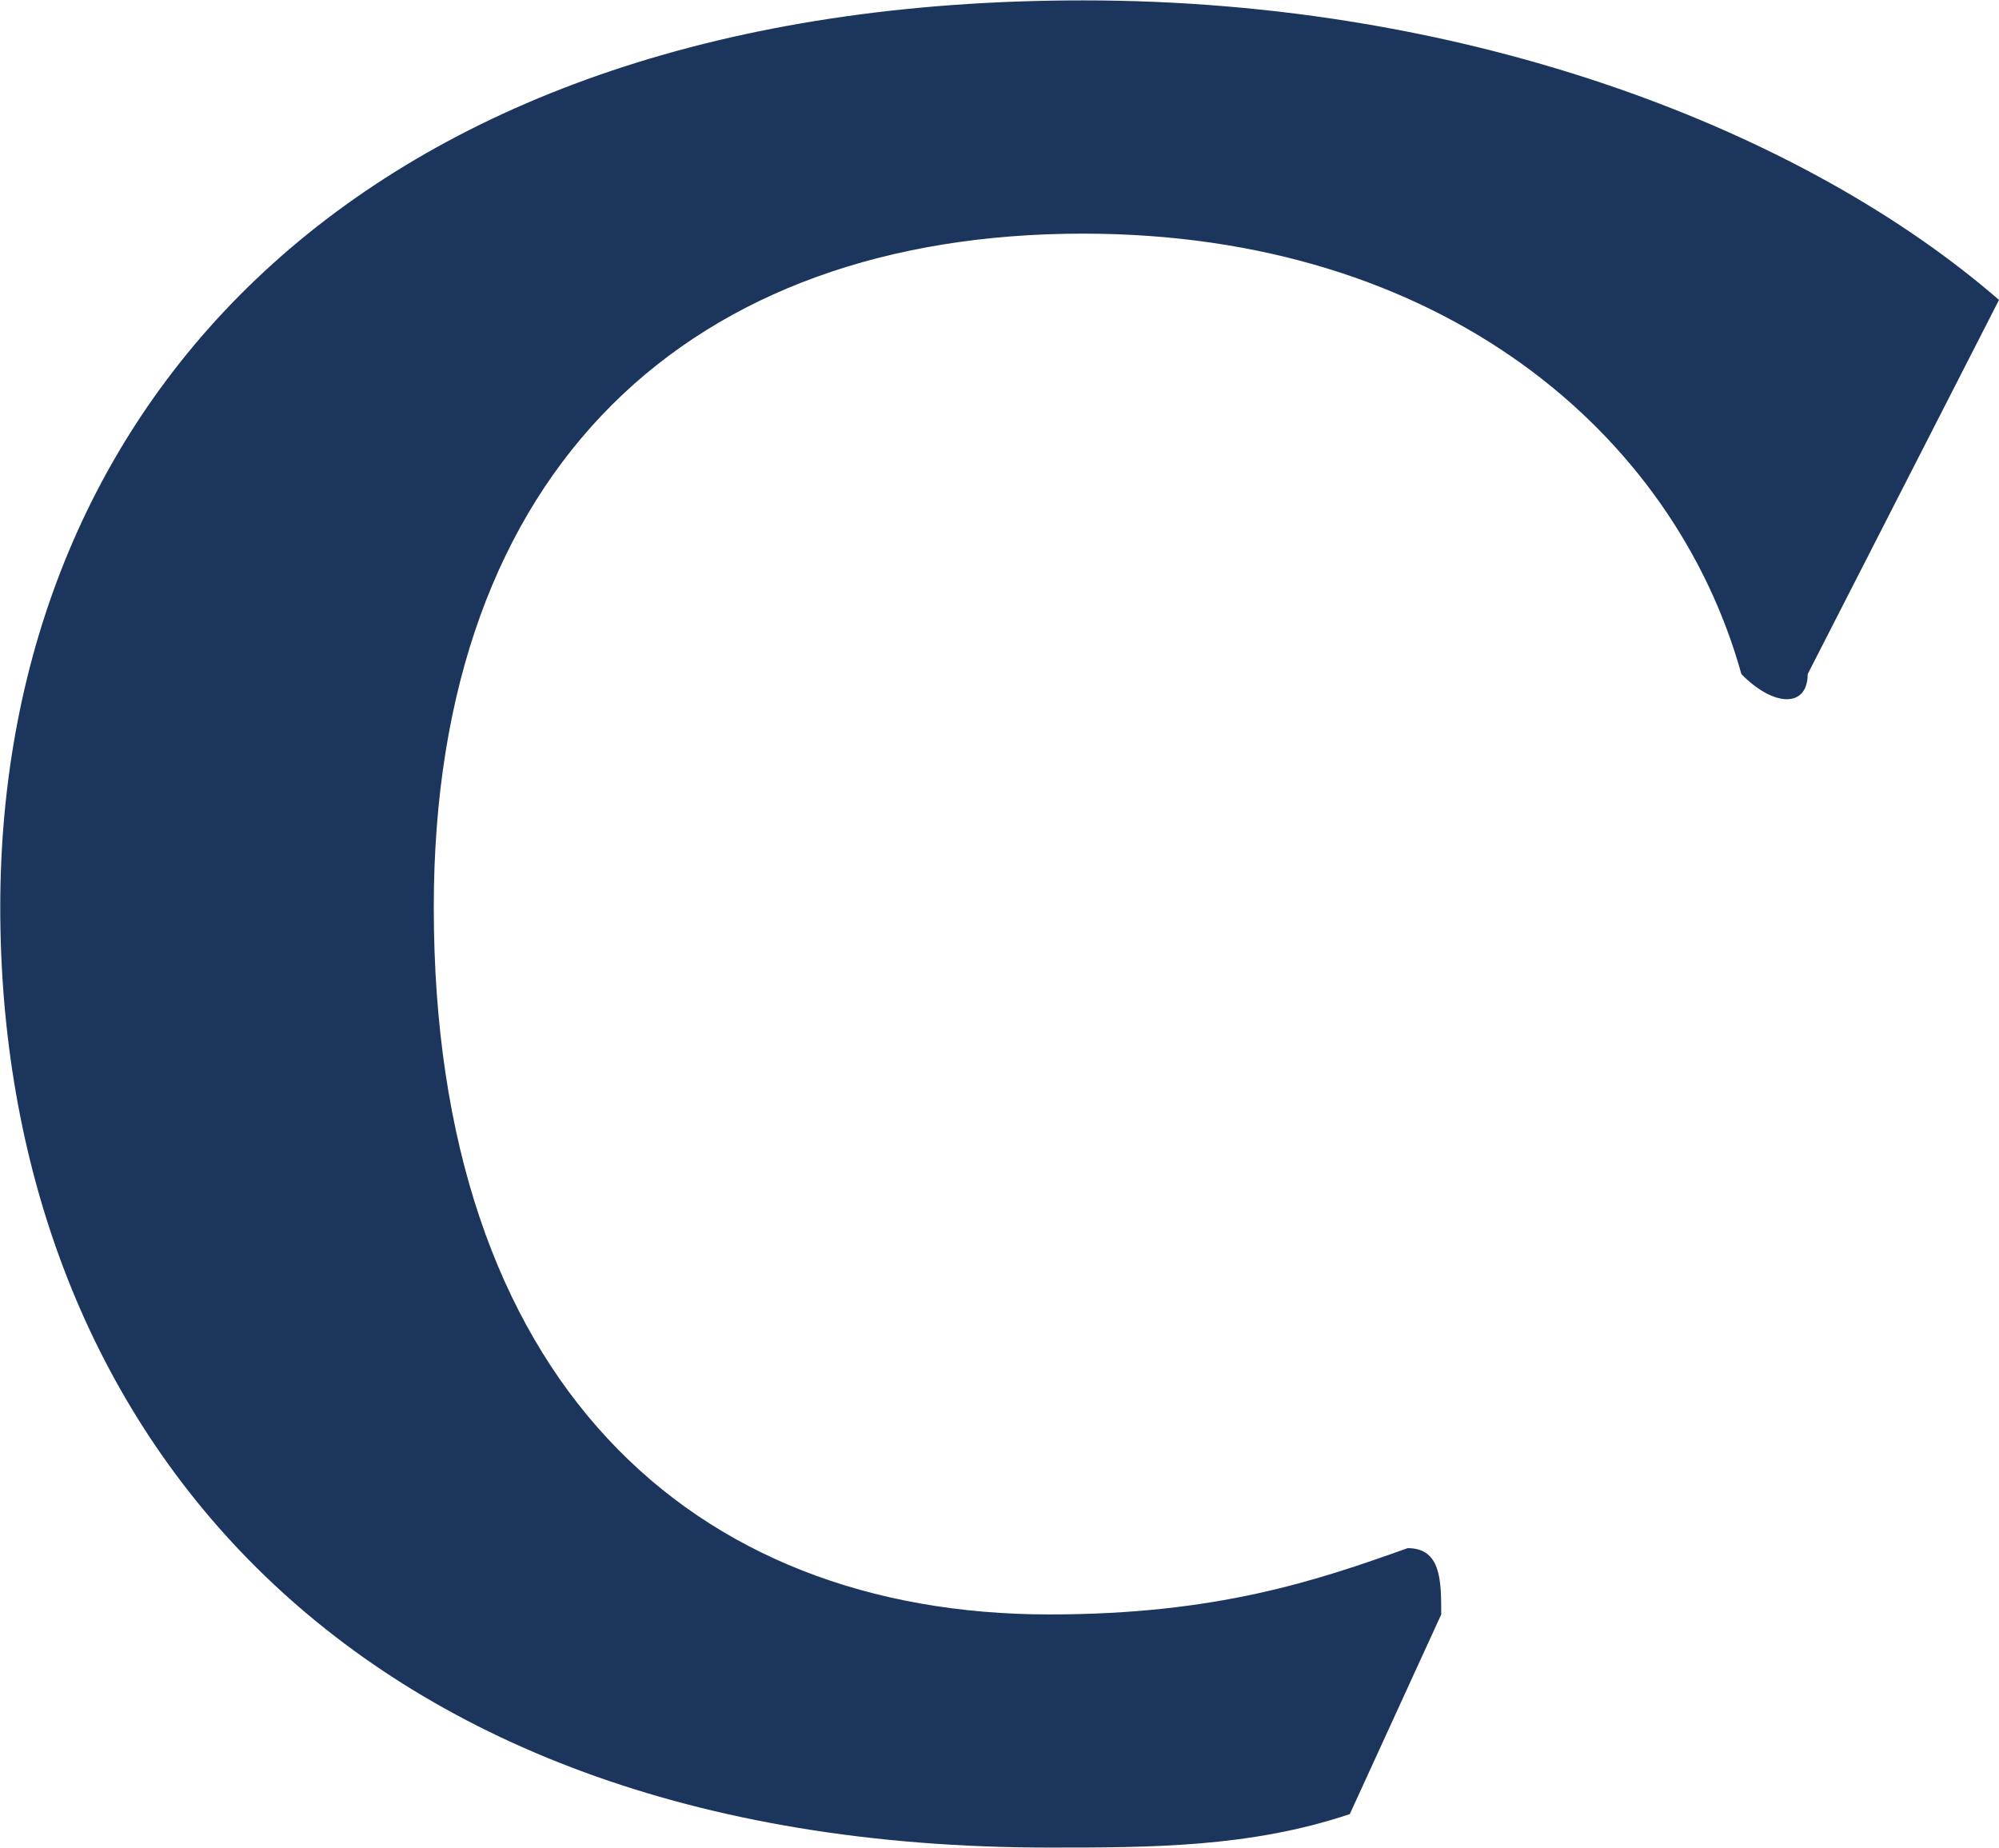
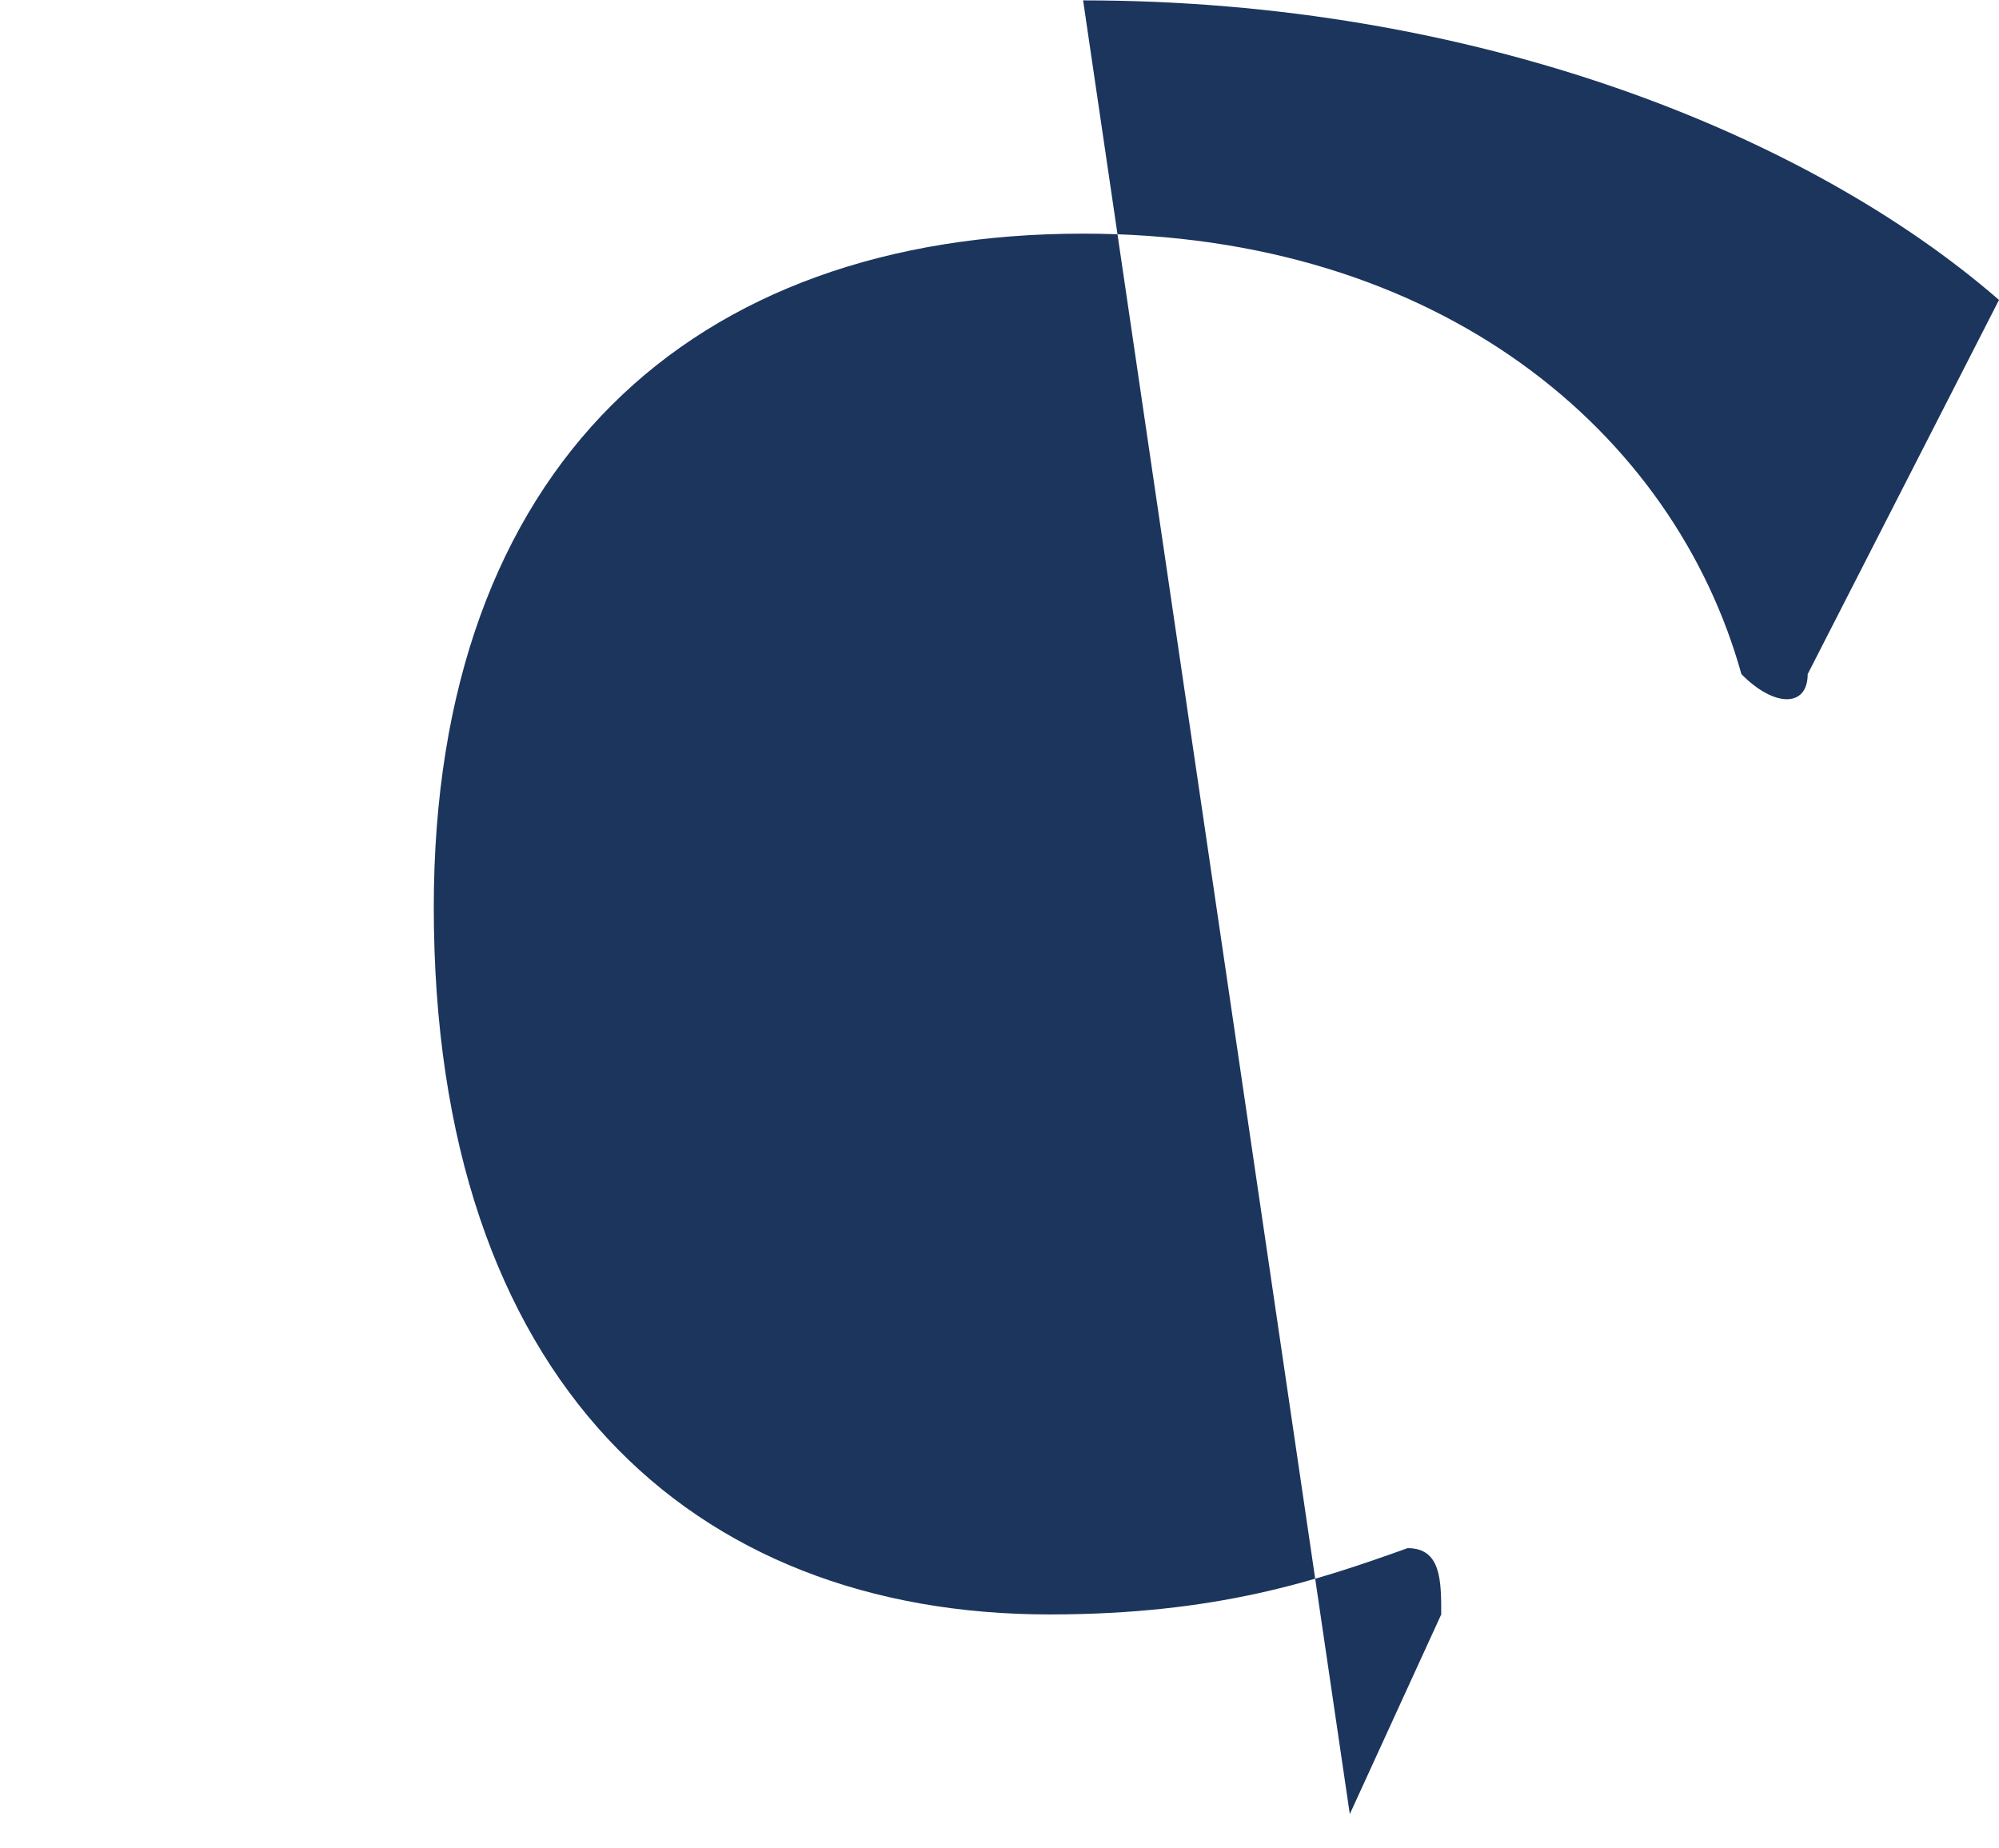
<svg xmlns="http://www.w3.org/2000/svg" version="1.2" viewBox="0 0 1559 1441" width="1559" height="1441">
  <title>COFA</title>
  <style>
		.s0 { fill: #1c355d } 
	</style>
  <g id="Clip-Path: Clip-Path: Page 1" clip-path="url(#cp1)">
    <g id="Clip-Path: Page 1">
      <g id="Page 1">
-         <path id="Path 3" class="s0" d="m844.7 0.3c305.4 0 565.1 104 714.3 233.6l-149.2 291.8c0 26.1-26.1 26.1-51.7 0-52.3-187.8-234.1-343.5-513.4-343.5-304.9 0-506.4 181.2-506.4 525.3 0 369.7 201.5 551.5 480.2 551.5 130.2 0 208-26.2 279.3-51.7 26.2 0 26.2 25.5 26.2 51.7l-71.3 155.7c-77.9 26.1-155.7 26.1-234.2 26.1-558 0-818.3-337.5-818.3-733.3 0-395.8 285.8-707.2 844.5-707.2z" />
+         <path id="Path 3" class="s0" d="m844.7 0.3c305.4 0 565.1 104 714.3 233.6l-149.2 291.8c0 26.1-26.1 26.1-51.7 0-52.3-187.8-234.1-343.5-513.4-343.5-304.9 0-506.4 181.2-506.4 525.3 0 369.7 201.5 551.5 480.2 551.5 130.2 0 208-26.2 279.3-51.7 26.2 0 26.2 25.5 26.2 51.7l-71.3 155.7z" />
      </g>
    </g>
  </g>
</svg>